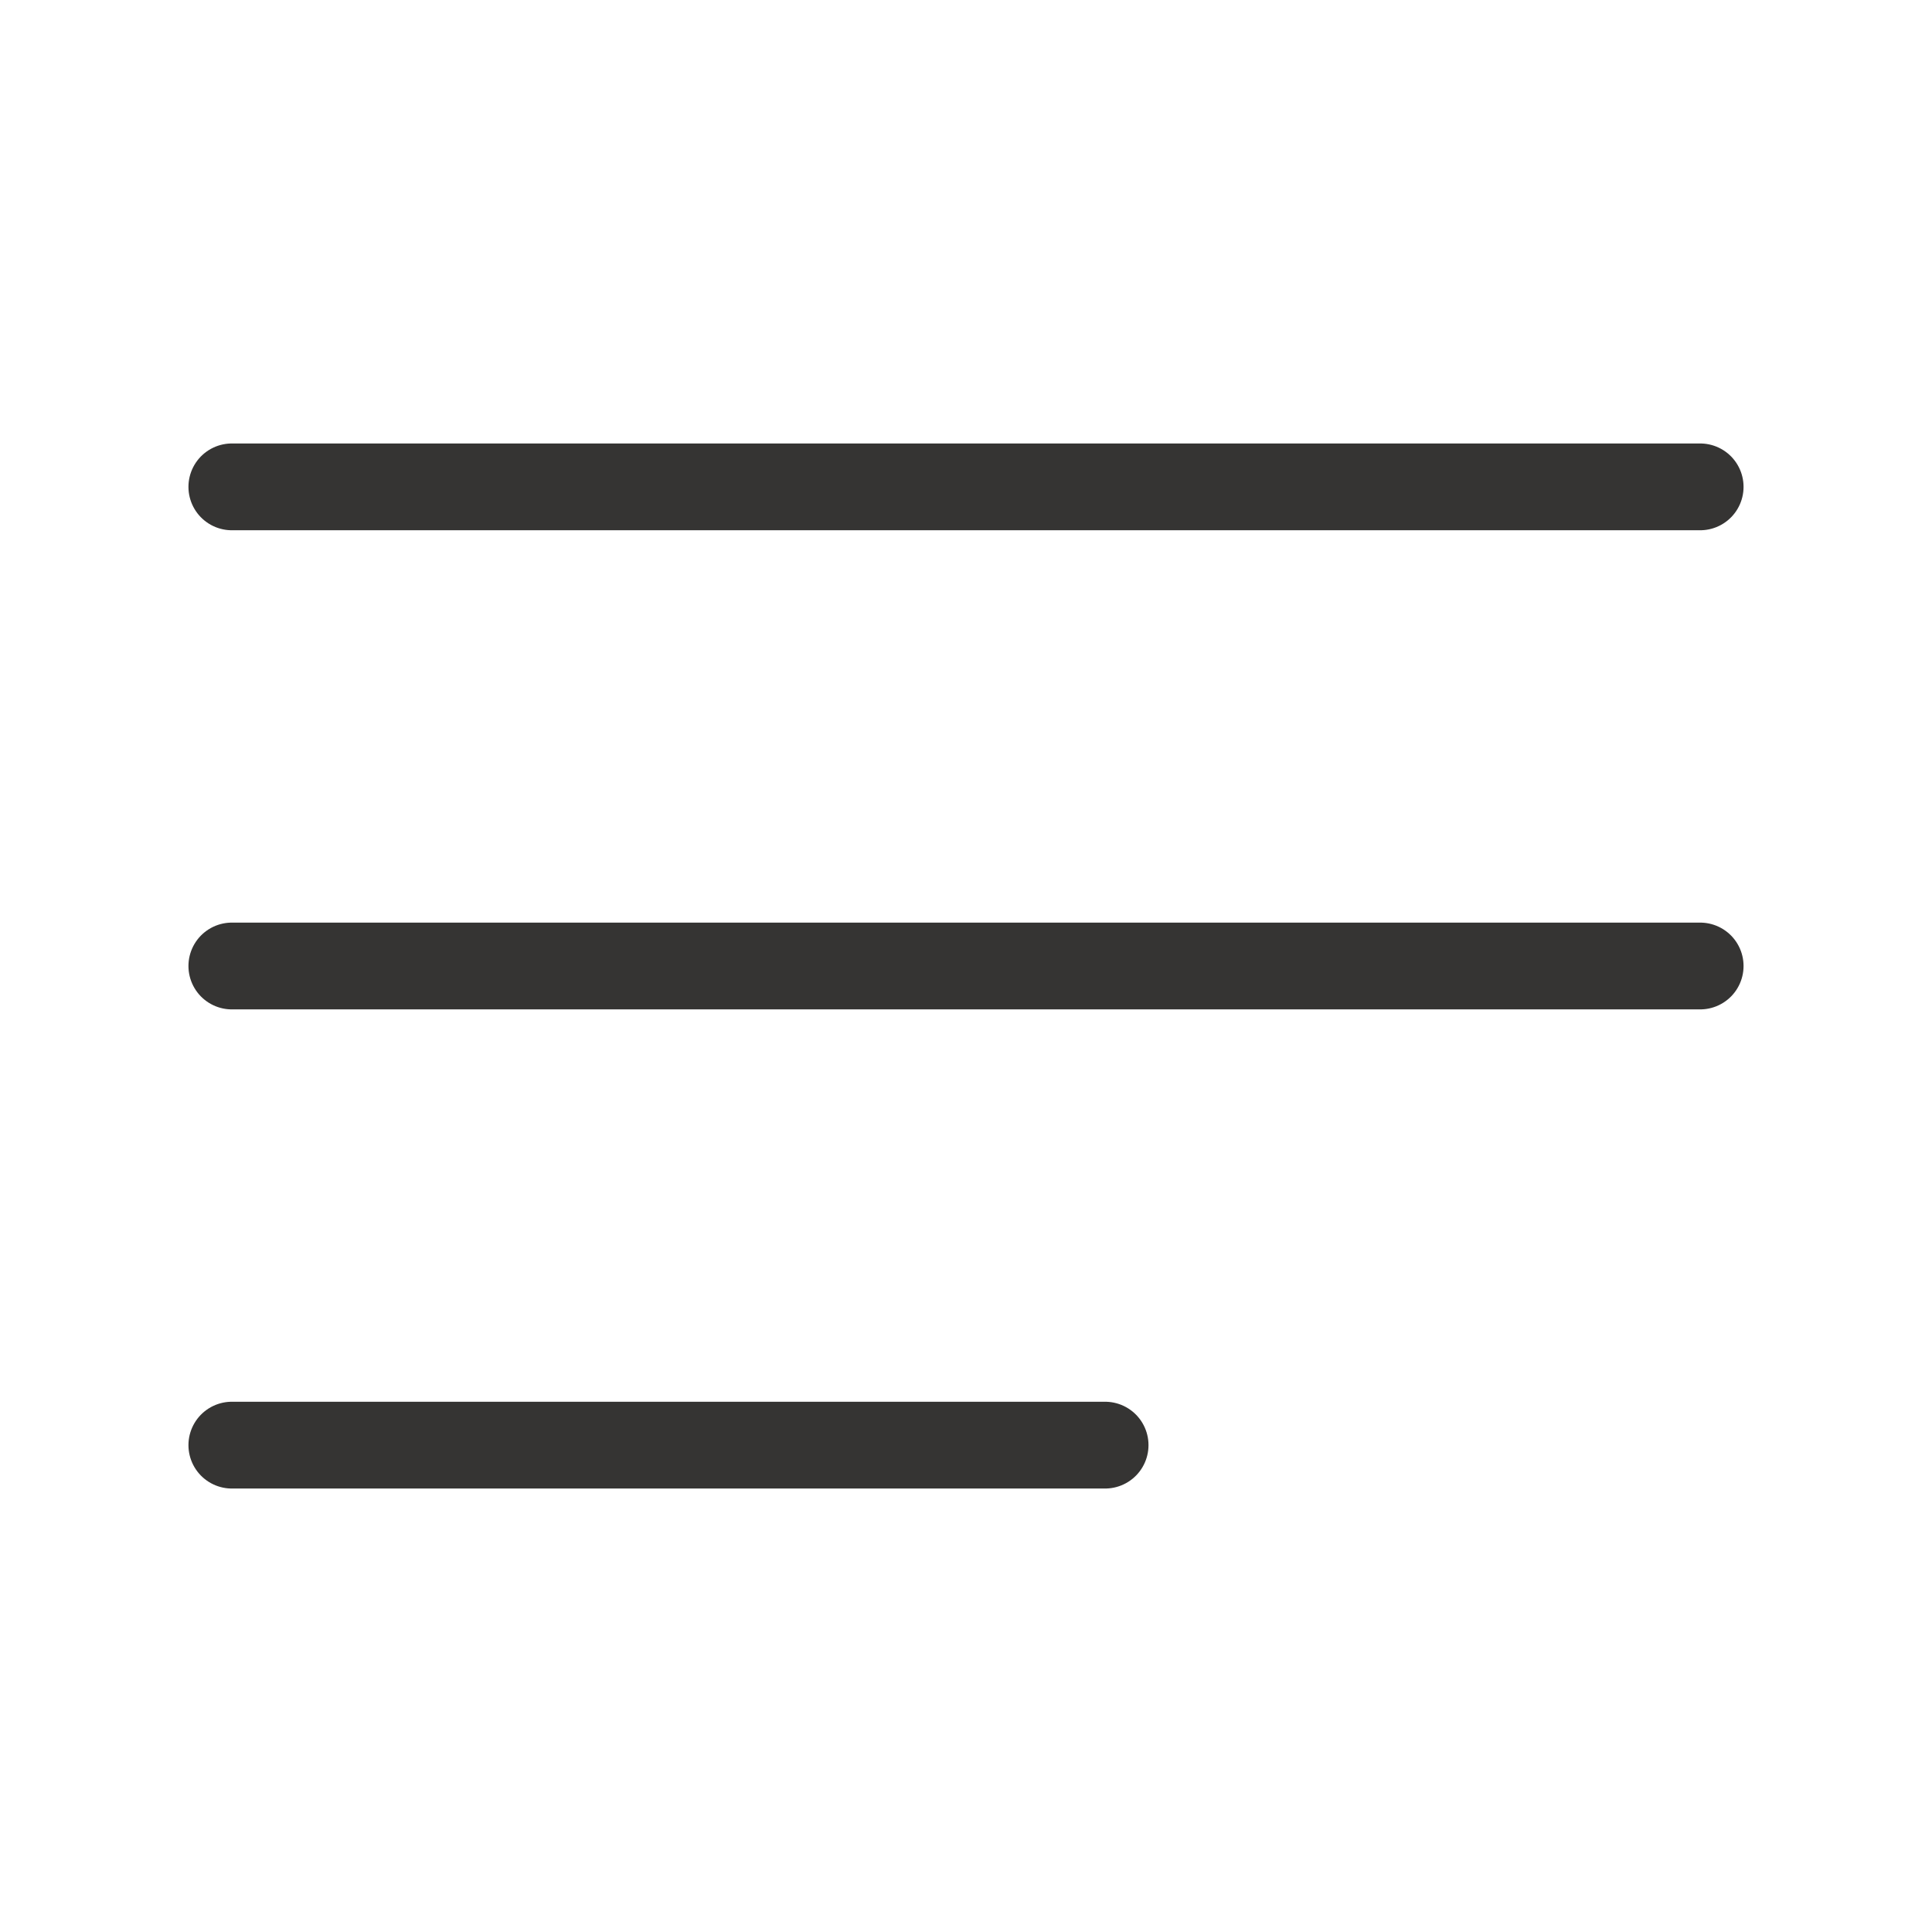
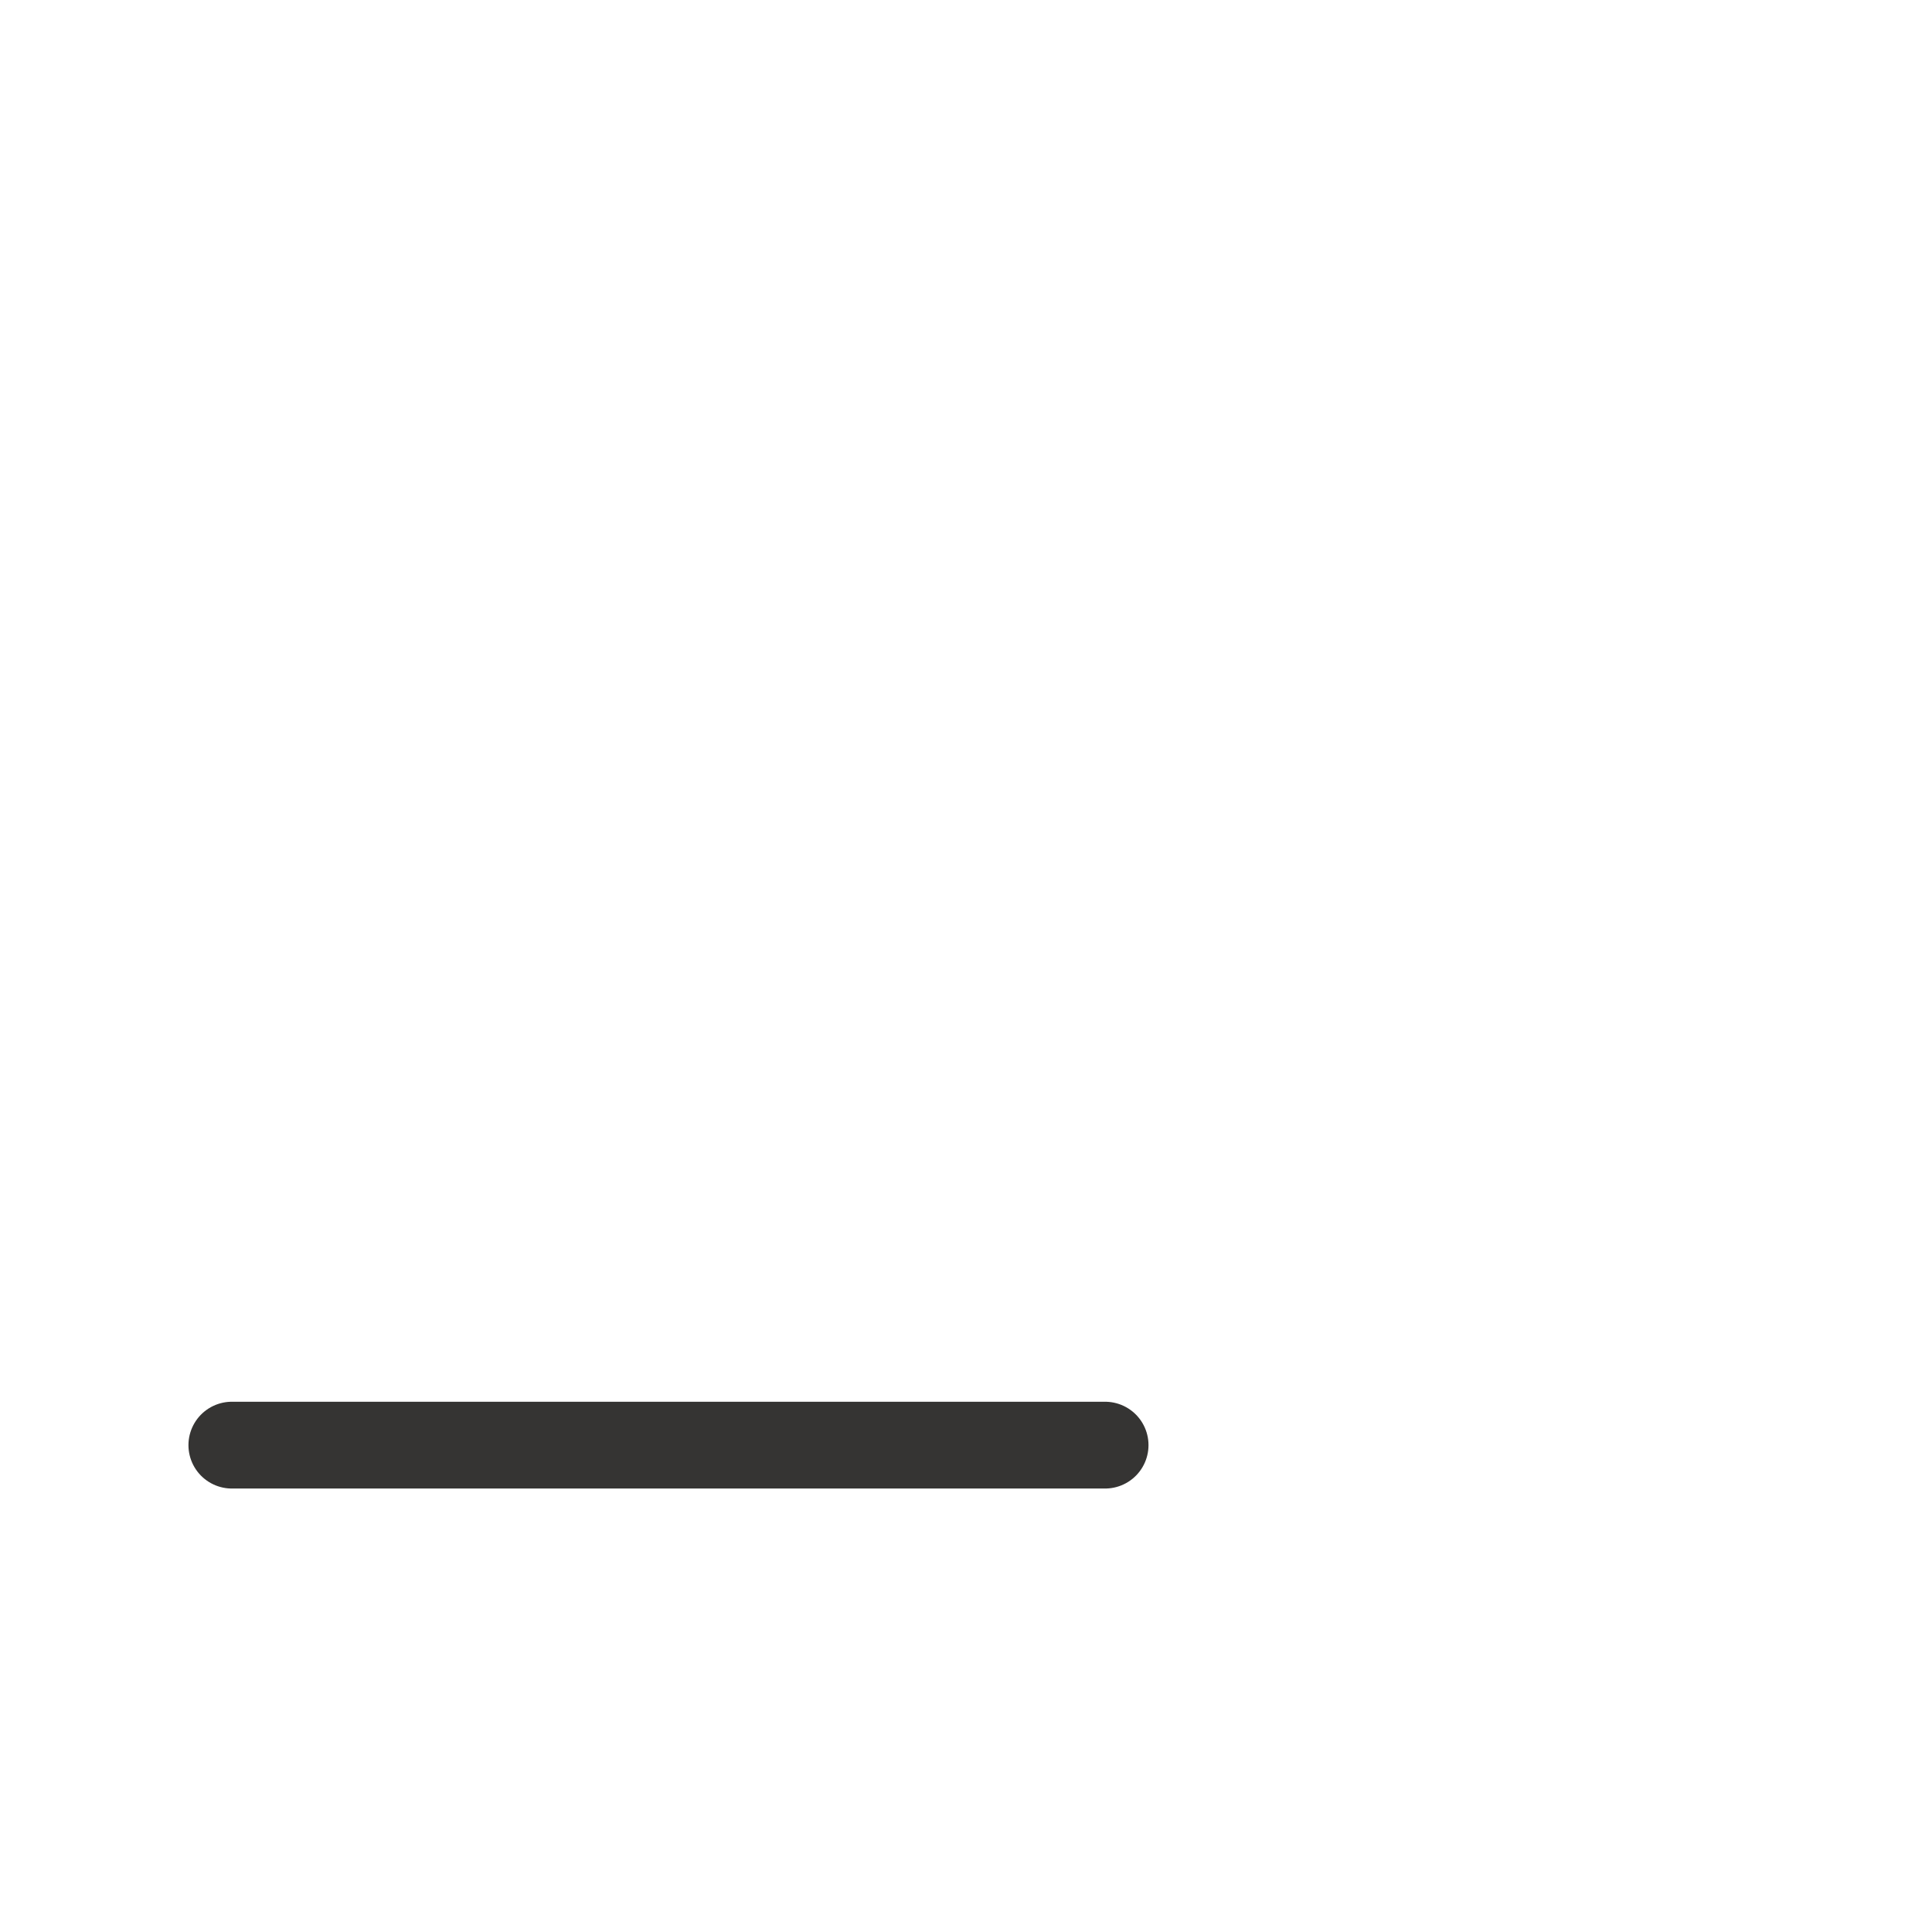
<svg xmlns="http://www.w3.org/2000/svg" version="1.1" id="圖層_1" x="0px" y="0px" viewBox="0 0 25 25" style="enable-background:new 0 0 25 25;" xml:space="preserve">
  <style type="text/css">
	.st0{fill:none;stroke:#353433;stroke-width:1.123;stroke-linecap:round;stroke-linejoin:round;stroke-miterlimit:10;}
</style>
  <g>
-     <line class="st0" x1="3" y1="6.3" x2="22" y2="6.3" />
-     <line class="st0" x1="3" y1="12.5" x2="22" y2="12.5" />
    <line class="st0" x1="3" y1="18.7" x2="14.3" y2="18.7" />
  </g>
</svg>